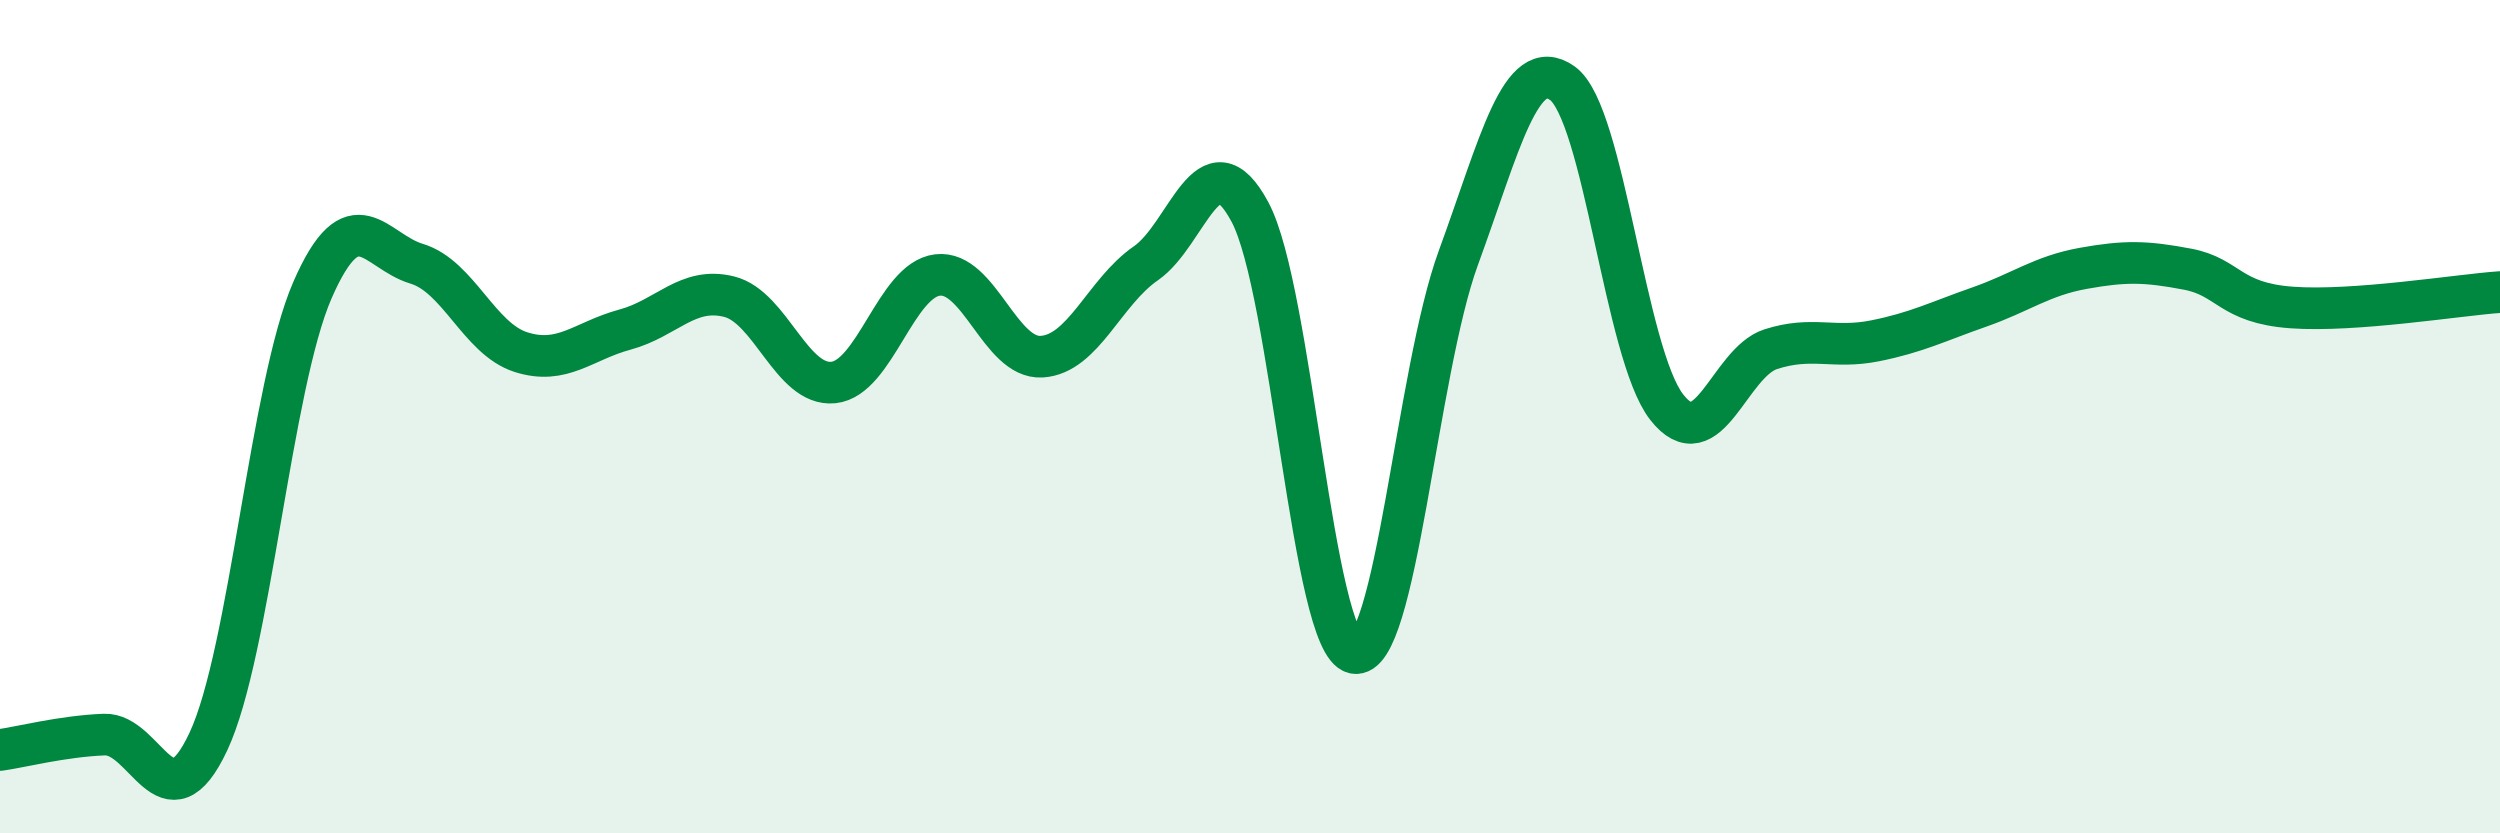
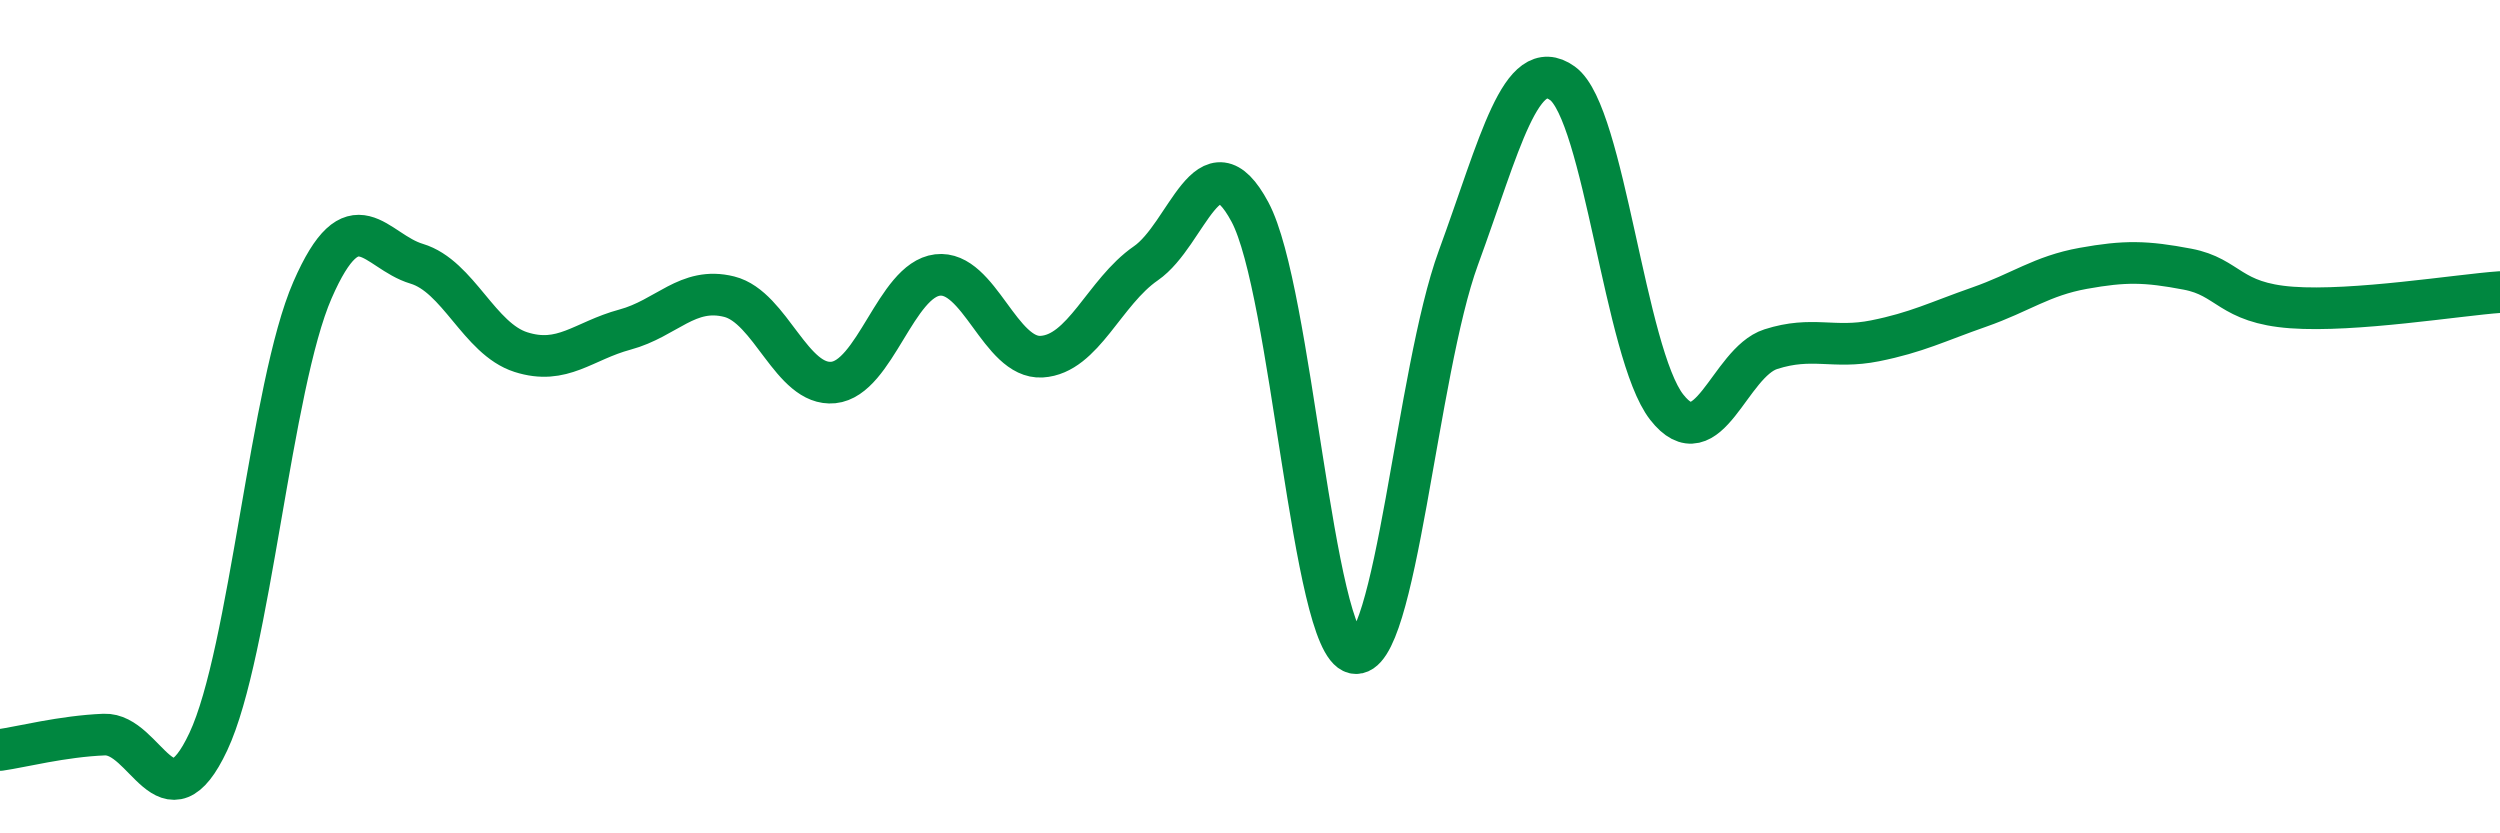
<svg xmlns="http://www.w3.org/2000/svg" width="60" height="20" viewBox="0 0 60 20">
-   <path d="M 0,18 C 0.5,17.93 1.5,17.67 2.5,17.63 C 3.5,17.59 4,19.93 5,17.8 C 6,15.67 6.5,9.25 7.5,6.96 C 8.5,4.67 9,6.03 10,6.33 C 11,6.63 11.5,8.13 12.5,8.45 C 13.5,8.77 14,8.18 15,7.91 C 16,7.64 16.5,6.87 17.5,7.12 C 18.5,7.37 19,9.28 20,9.18 C 21,9.08 21.5,6.72 22.5,6.6 C 23.5,6.48 24,8.62 25,8.56 C 26,8.5 26.5,7.01 27.5,6.32 C 28.5,5.63 29,3.22 30,5.09 C 31,6.96 31.5,15.45 32.5,15.67 C 33.5,15.89 34,8.92 35,6.19 C 36,3.46 36.5,1.28 37.5,2 C 38.5,2.72 39,8.49 40,9.77 C 41,11.05 41.5,8.7 42.5,8.38 C 43.5,8.06 44,8.38 45,8.18 C 46,7.98 46.5,7.72 47.5,7.37 C 48.5,7.02 49,6.62 50,6.44 C 51,6.26 51.5,6.27 52.5,6.46 C 53.5,6.65 53.5,7.27 55,7.38 C 56.5,7.49 59,7.08 60,7.01L60 20L0 20Z" fill="#008740" opacity="0.1" stroke-linecap="round" stroke-linejoin="round" />
  <path d="M 0,18 C 0.5,17.93 1.5,17.67 2.5,17.63 C 3.5,17.59 4,19.93 5,17.8 C 6,15.67 6.5,9.25 7.5,6.96 C 8.5,4.67 9,6.03 10,6.33 C 11,6.63 11.5,8.13 12.5,8.45 C 13.5,8.77 14,8.18 15,7.91 C 16,7.64 16.5,6.87 17.5,7.12 C 18.5,7.37 19,9.28 20,9.18 C 21,9.08 21.5,6.72 22.5,6.6 C 23.5,6.48 24,8.62 25,8.56 C 26,8.5 26.5,7.01 27.5,6.32 C 28.5,5.63 29,3.22 30,5.09 C 31,6.96 31.5,15.45 32.5,15.67 C 33.5,15.89 34,8.92 35,6.19 C 36,3.46 36.5,1.28 37.5,2 C 38.5,2.72 39,8.49 40,9.77 C 41,11.05 41.5,8.7 42.5,8.38 C 43.5,8.06 44,8.38 45,8.18 C 46,7.98 46.5,7.72 47.5,7.37 C 48.5,7.02 49,6.62 50,6.44 C 51,6.26 51.5,6.27 52.5,6.46 C 53.5,6.65 53.5,7.27 55,7.38 C 56.5,7.49 59,7.08 60,7.01" stroke="#008740" stroke-width="1" fill="none" stroke-linecap="round" stroke-linejoin="round" />
</svg>